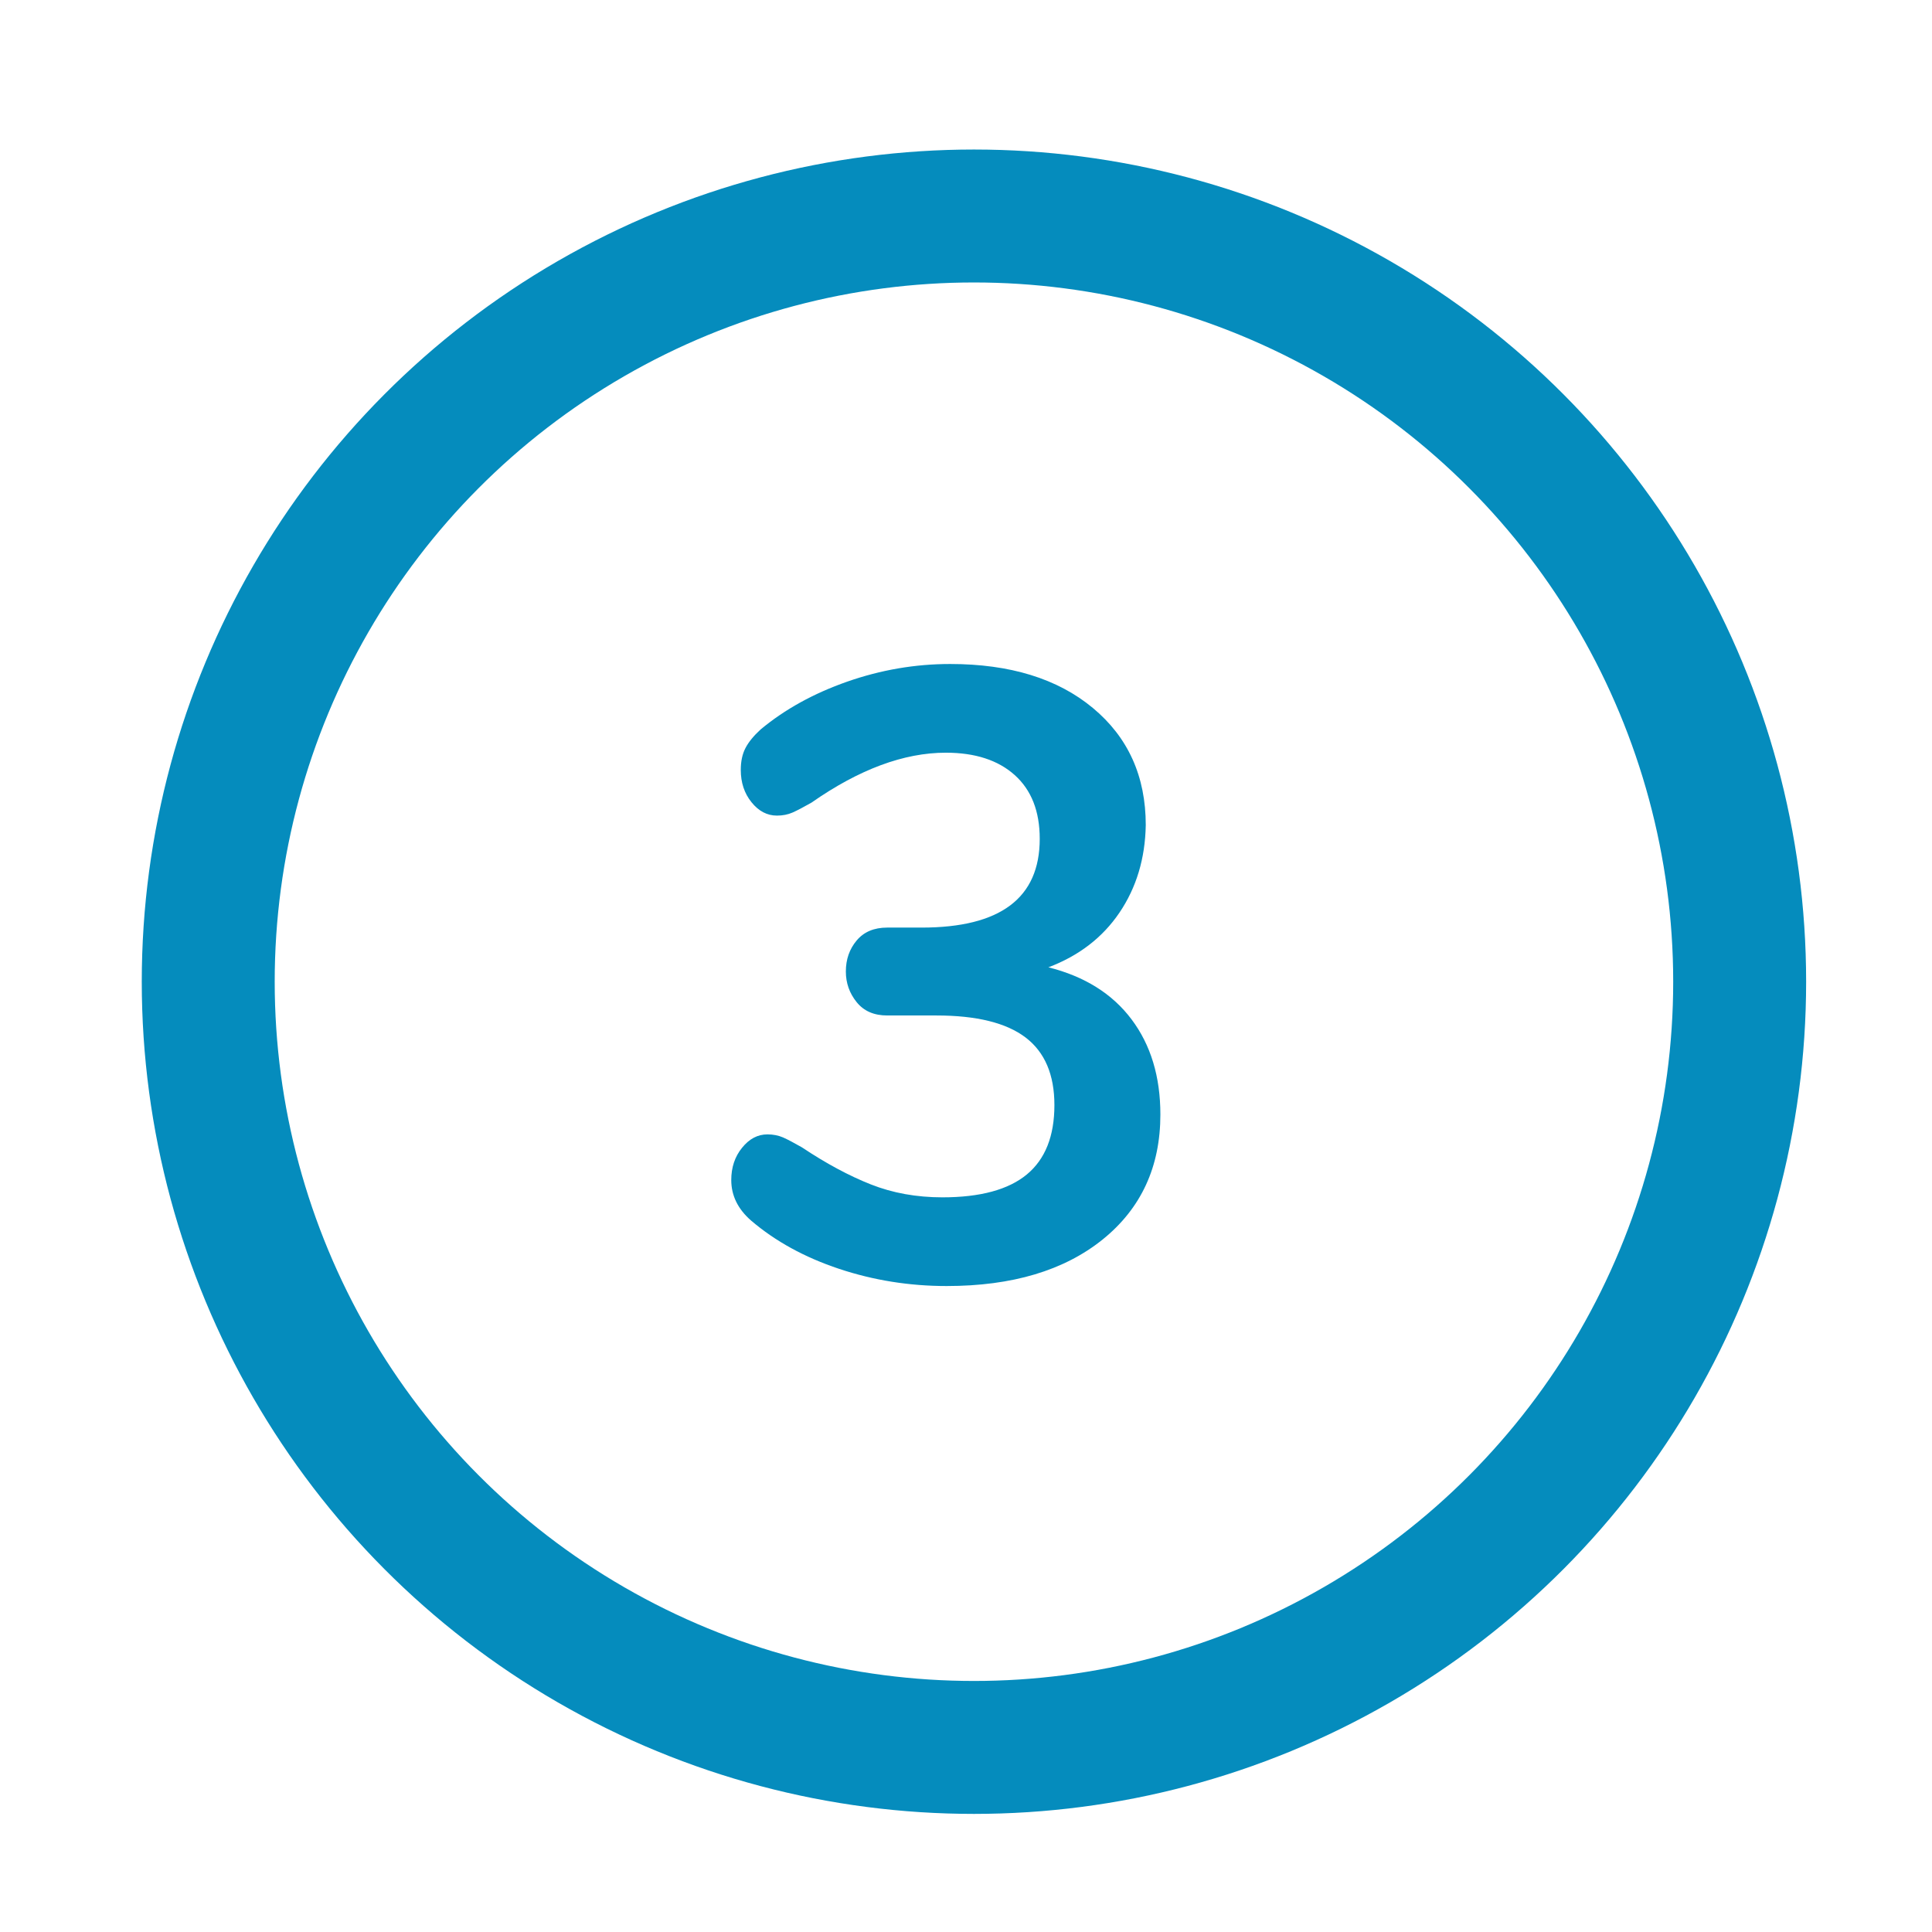
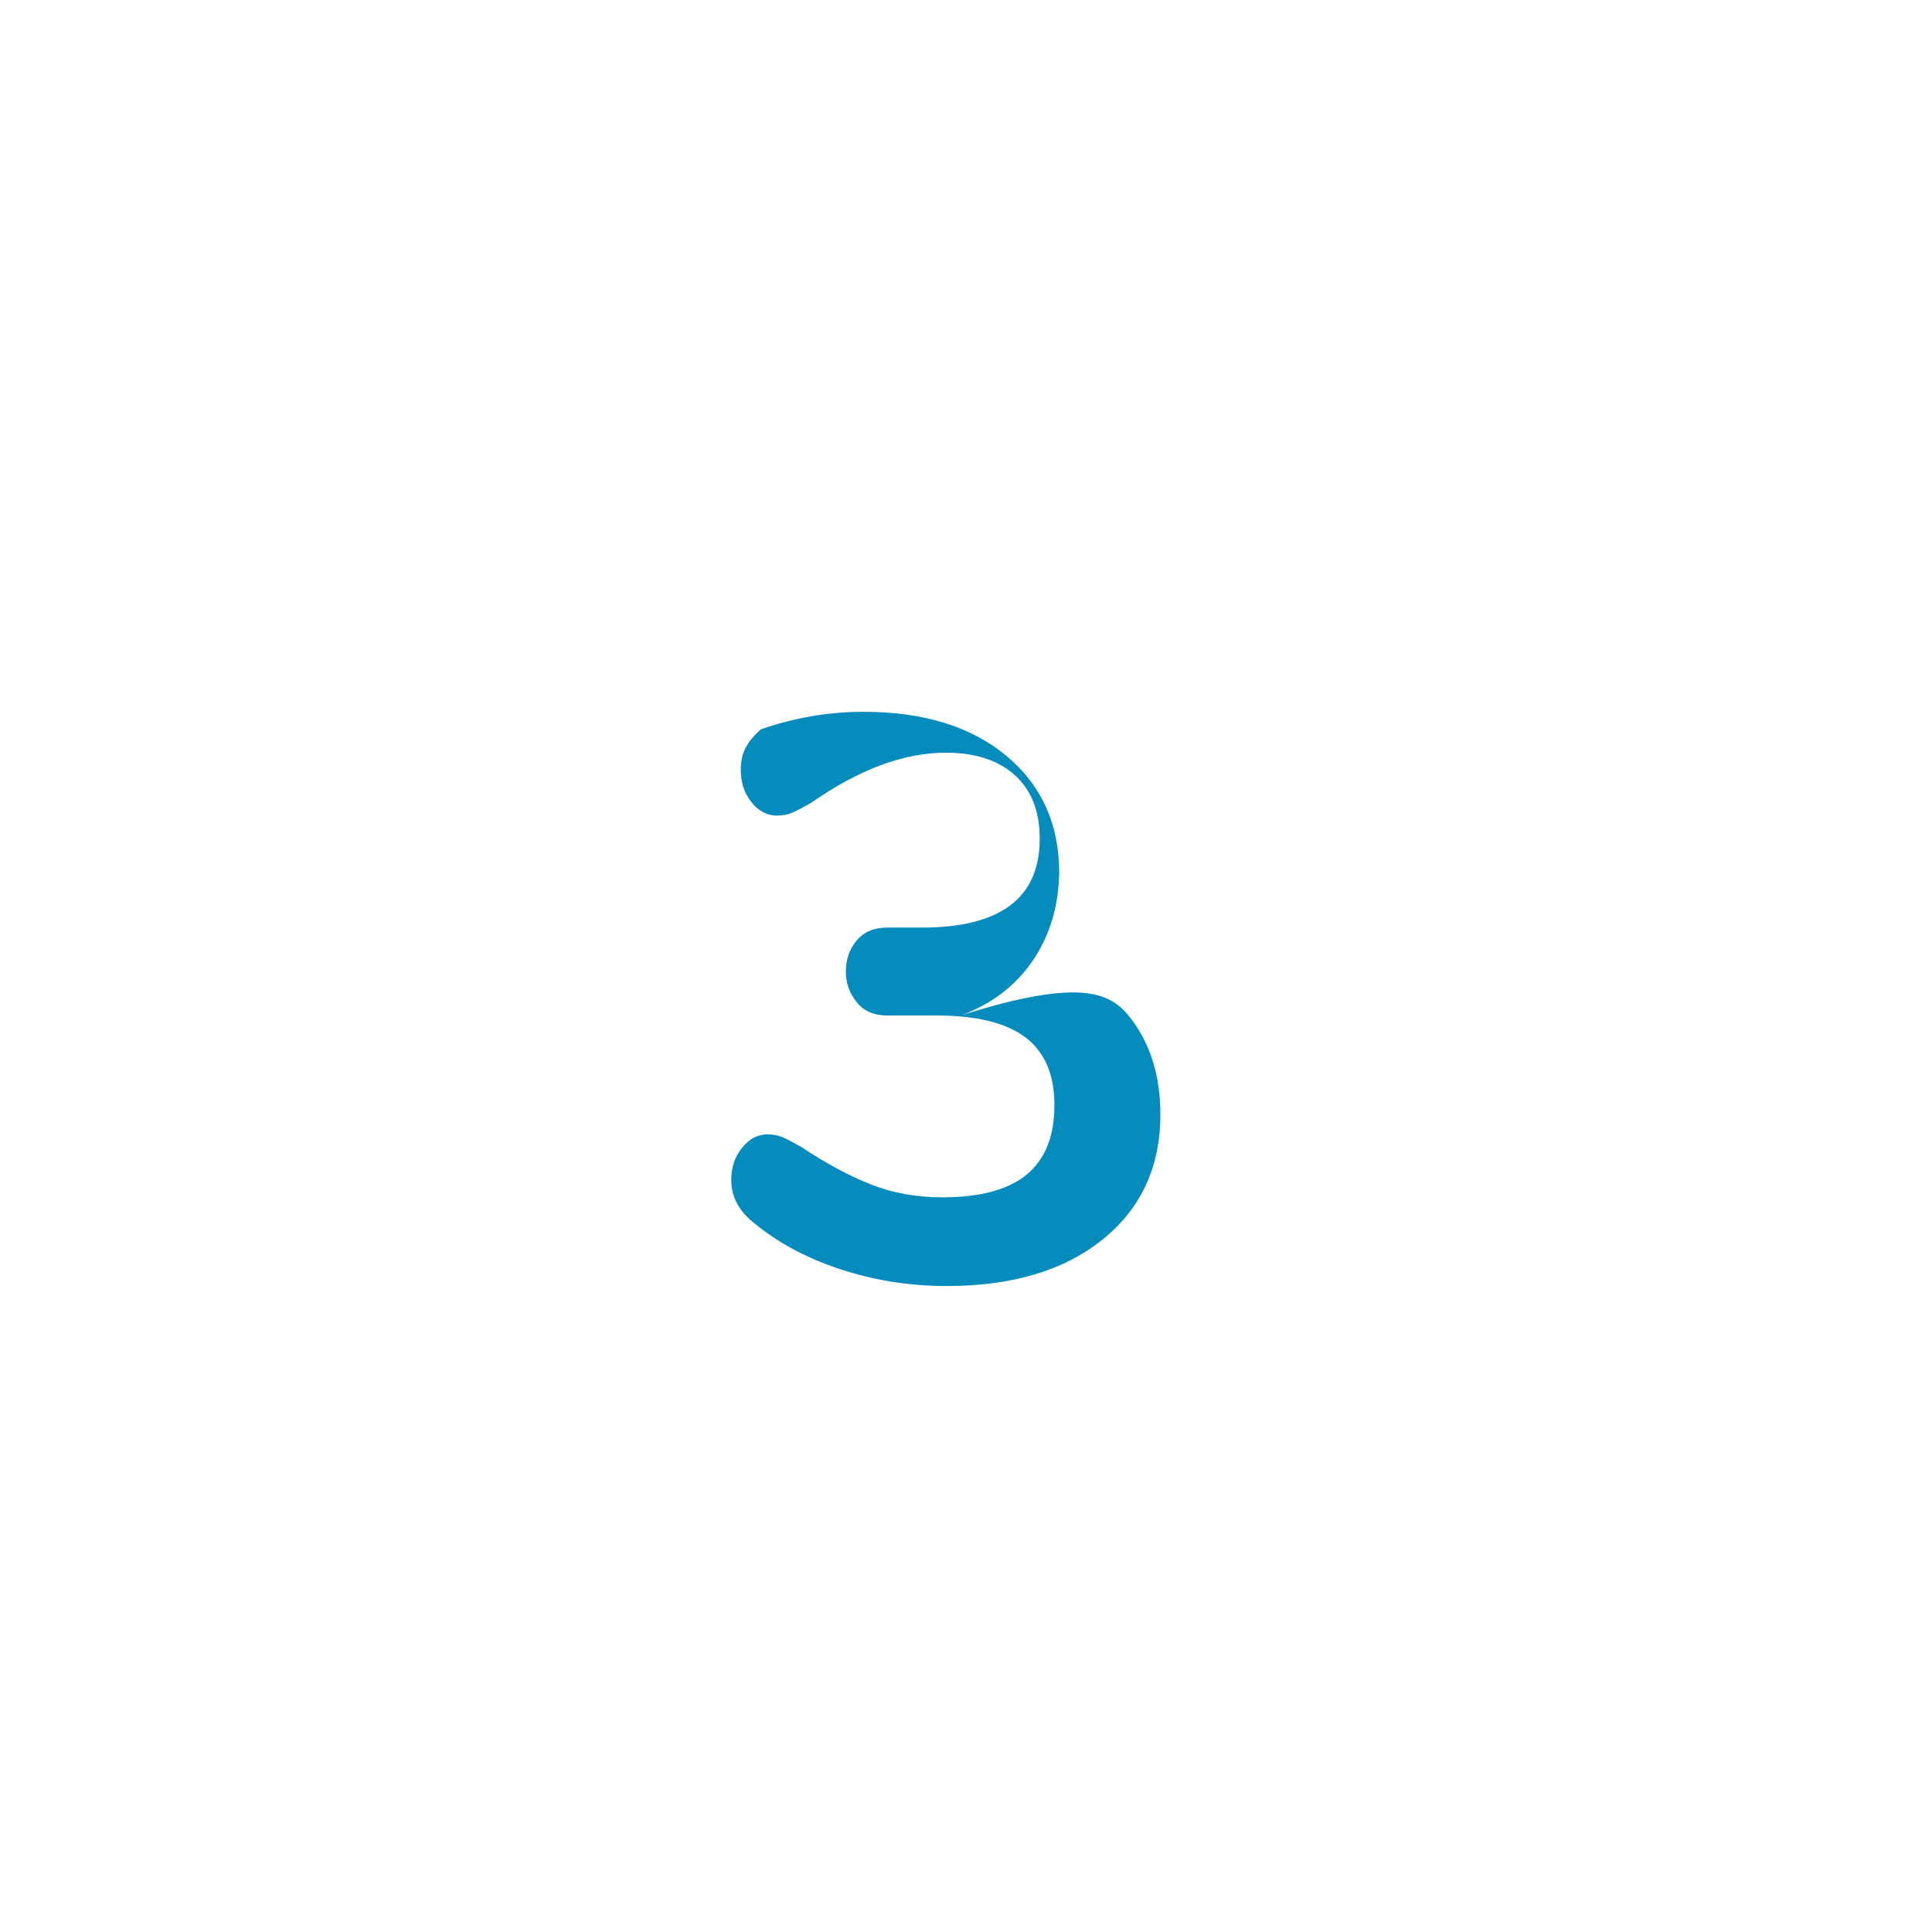
<svg xmlns="http://www.w3.org/2000/svg" version="1.1" id="Ebene_1" x="0px" y="0px" width="36.333px" height="36.333px" viewBox="0 0 36.333 36.333" enable-background="new 0 0 36.333 36.333" xml:space="preserve">
-   <circle fill="none" stroke="#058CBD" stroke-width="2.5" stroke-miterlimit="10" cx="18.316" cy="18.462" r="14.4" />
  <g>
-     <path fill="#058CBD" d="M21.279,19.169c0.362,0.481,0.543,1.078,0.543,1.791c0,0.982-0.362,1.766-1.086,2.35   c-0.724,0.583-1.701,0.875-2.933,0.875c-0.702,0-1.377-0.108-2.025-0.324c-0.648-0.216-1.199-0.519-1.653-0.907   c-0.249-0.217-0.373-0.471-0.373-0.762c0-0.237,0.067-0.44,0.203-0.607c0.135-0.168,0.294-0.252,0.478-0.252   c0.108,0,0.205,0.02,0.292,0.057c0.086,0.038,0.205,0.101,0.356,0.187c0.454,0.303,0.886,0.535,1.296,0.697   c0.41,0.162,0.859,0.243,1.345,0.243c0.713,0,1.242-0.144,1.588-0.43s0.519-0.721,0.519-1.305c0-0.572-0.181-0.996-0.542-1.271   c-0.363-0.276-0.922-0.414-1.678-0.414h-0.924c-0.249,0-0.44-0.083-0.575-0.251c-0.135-0.167-0.203-0.359-0.203-0.576   c0-0.227,0.067-0.421,0.203-0.583c0.135-0.162,0.327-0.243,0.575-0.243h0.648c1.48,0,2.22-0.556,2.22-1.669   c0-0.519-0.157-0.918-0.47-1.199c-0.313-0.281-0.746-0.421-1.296-0.421c-0.789,0-1.631,0.313-2.528,0.94   c-0.151,0.086-0.27,0.148-0.356,0.186c-0.087,0.038-0.184,0.057-0.292,0.057c-0.184,0-0.343-0.083-0.478-0.251   c-0.135-0.167-0.202-0.37-0.202-0.607c0-0.162,0.029-0.3,0.089-0.414c0.059-0.113,0.154-0.229,0.284-0.348   c0.454-0.378,0.997-0.678,1.628-0.899c0.632-0.221,1.277-0.332,1.937-0.332c1.124,0,2.018,0.275,2.682,0.826   c0.664,0.551,0.996,1.286,0.996,2.204c-0.011,0.626-0.176,1.175-0.494,1.645c-0.318,0.47-0.765,0.813-1.337,1.029   C20.396,18.362,20.918,18.688,21.279,19.169z" />
+     <path fill="#058CBD" d="M21.279,19.169c0.362,0.481,0.543,1.078,0.543,1.791c0,0.982-0.362,1.766-1.086,2.35   c-0.724,0.583-1.701,0.875-2.933,0.875c-0.702,0-1.377-0.108-2.025-0.324c-0.648-0.216-1.199-0.519-1.653-0.907   c-0.249-0.217-0.373-0.471-0.373-0.762c0-0.237,0.067-0.44,0.203-0.607c0.135-0.168,0.294-0.252,0.478-0.252   c0.108,0,0.205,0.02,0.292,0.057c0.086,0.038,0.205,0.101,0.356,0.187c0.454,0.303,0.886,0.535,1.296,0.697   c0.41,0.162,0.859,0.243,1.345,0.243c0.713,0,1.242-0.144,1.588-0.43s0.519-0.721,0.519-1.305c0-0.572-0.181-0.996-0.542-1.271   c-0.363-0.276-0.922-0.414-1.678-0.414h-0.924c-0.249,0-0.44-0.083-0.575-0.251c-0.135-0.167-0.203-0.359-0.203-0.576   c0-0.227,0.067-0.421,0.203-0.583c0.135-0.162,0.327-0.243,0.575-0.243h0.648c1.48,0,2.22-0.556,2.22-1.669   c0-0.519-0.157-0.918-0.47-1.199c-0.313-0.281-0.746-0.421-1.296-0.421c-0.789,0-1.631,0.313-2.528,0.94   c-0.151,0.086-0.27,0.148-0.356,0.186c-0.087,0.038-0.184,0.057-0.292,0.057c-0.184,0-0.343-0.083-0.478-0.251   c-0.135-0.167-0.202-0.37-0.202-0.607c0-0.162,0.029-0.3,0.089-0.414c0.059-0.113,0.154-0.229,0.284-0.348   c0.632-0.221,1.277-0.332,1.937-0.332c1.124,0,2.018,0.275,2.682,0.826   c0.664,0.551,0.996,1.286,0.996,2.204c-0.011,0.626-0.176,1.175-0.494,1.645c-0.318,0.47-0.765,0.813-1.337,1.029   C20.396,18.362,20.918,18.688,21.279,19.169z" />
  </g>
</svg>